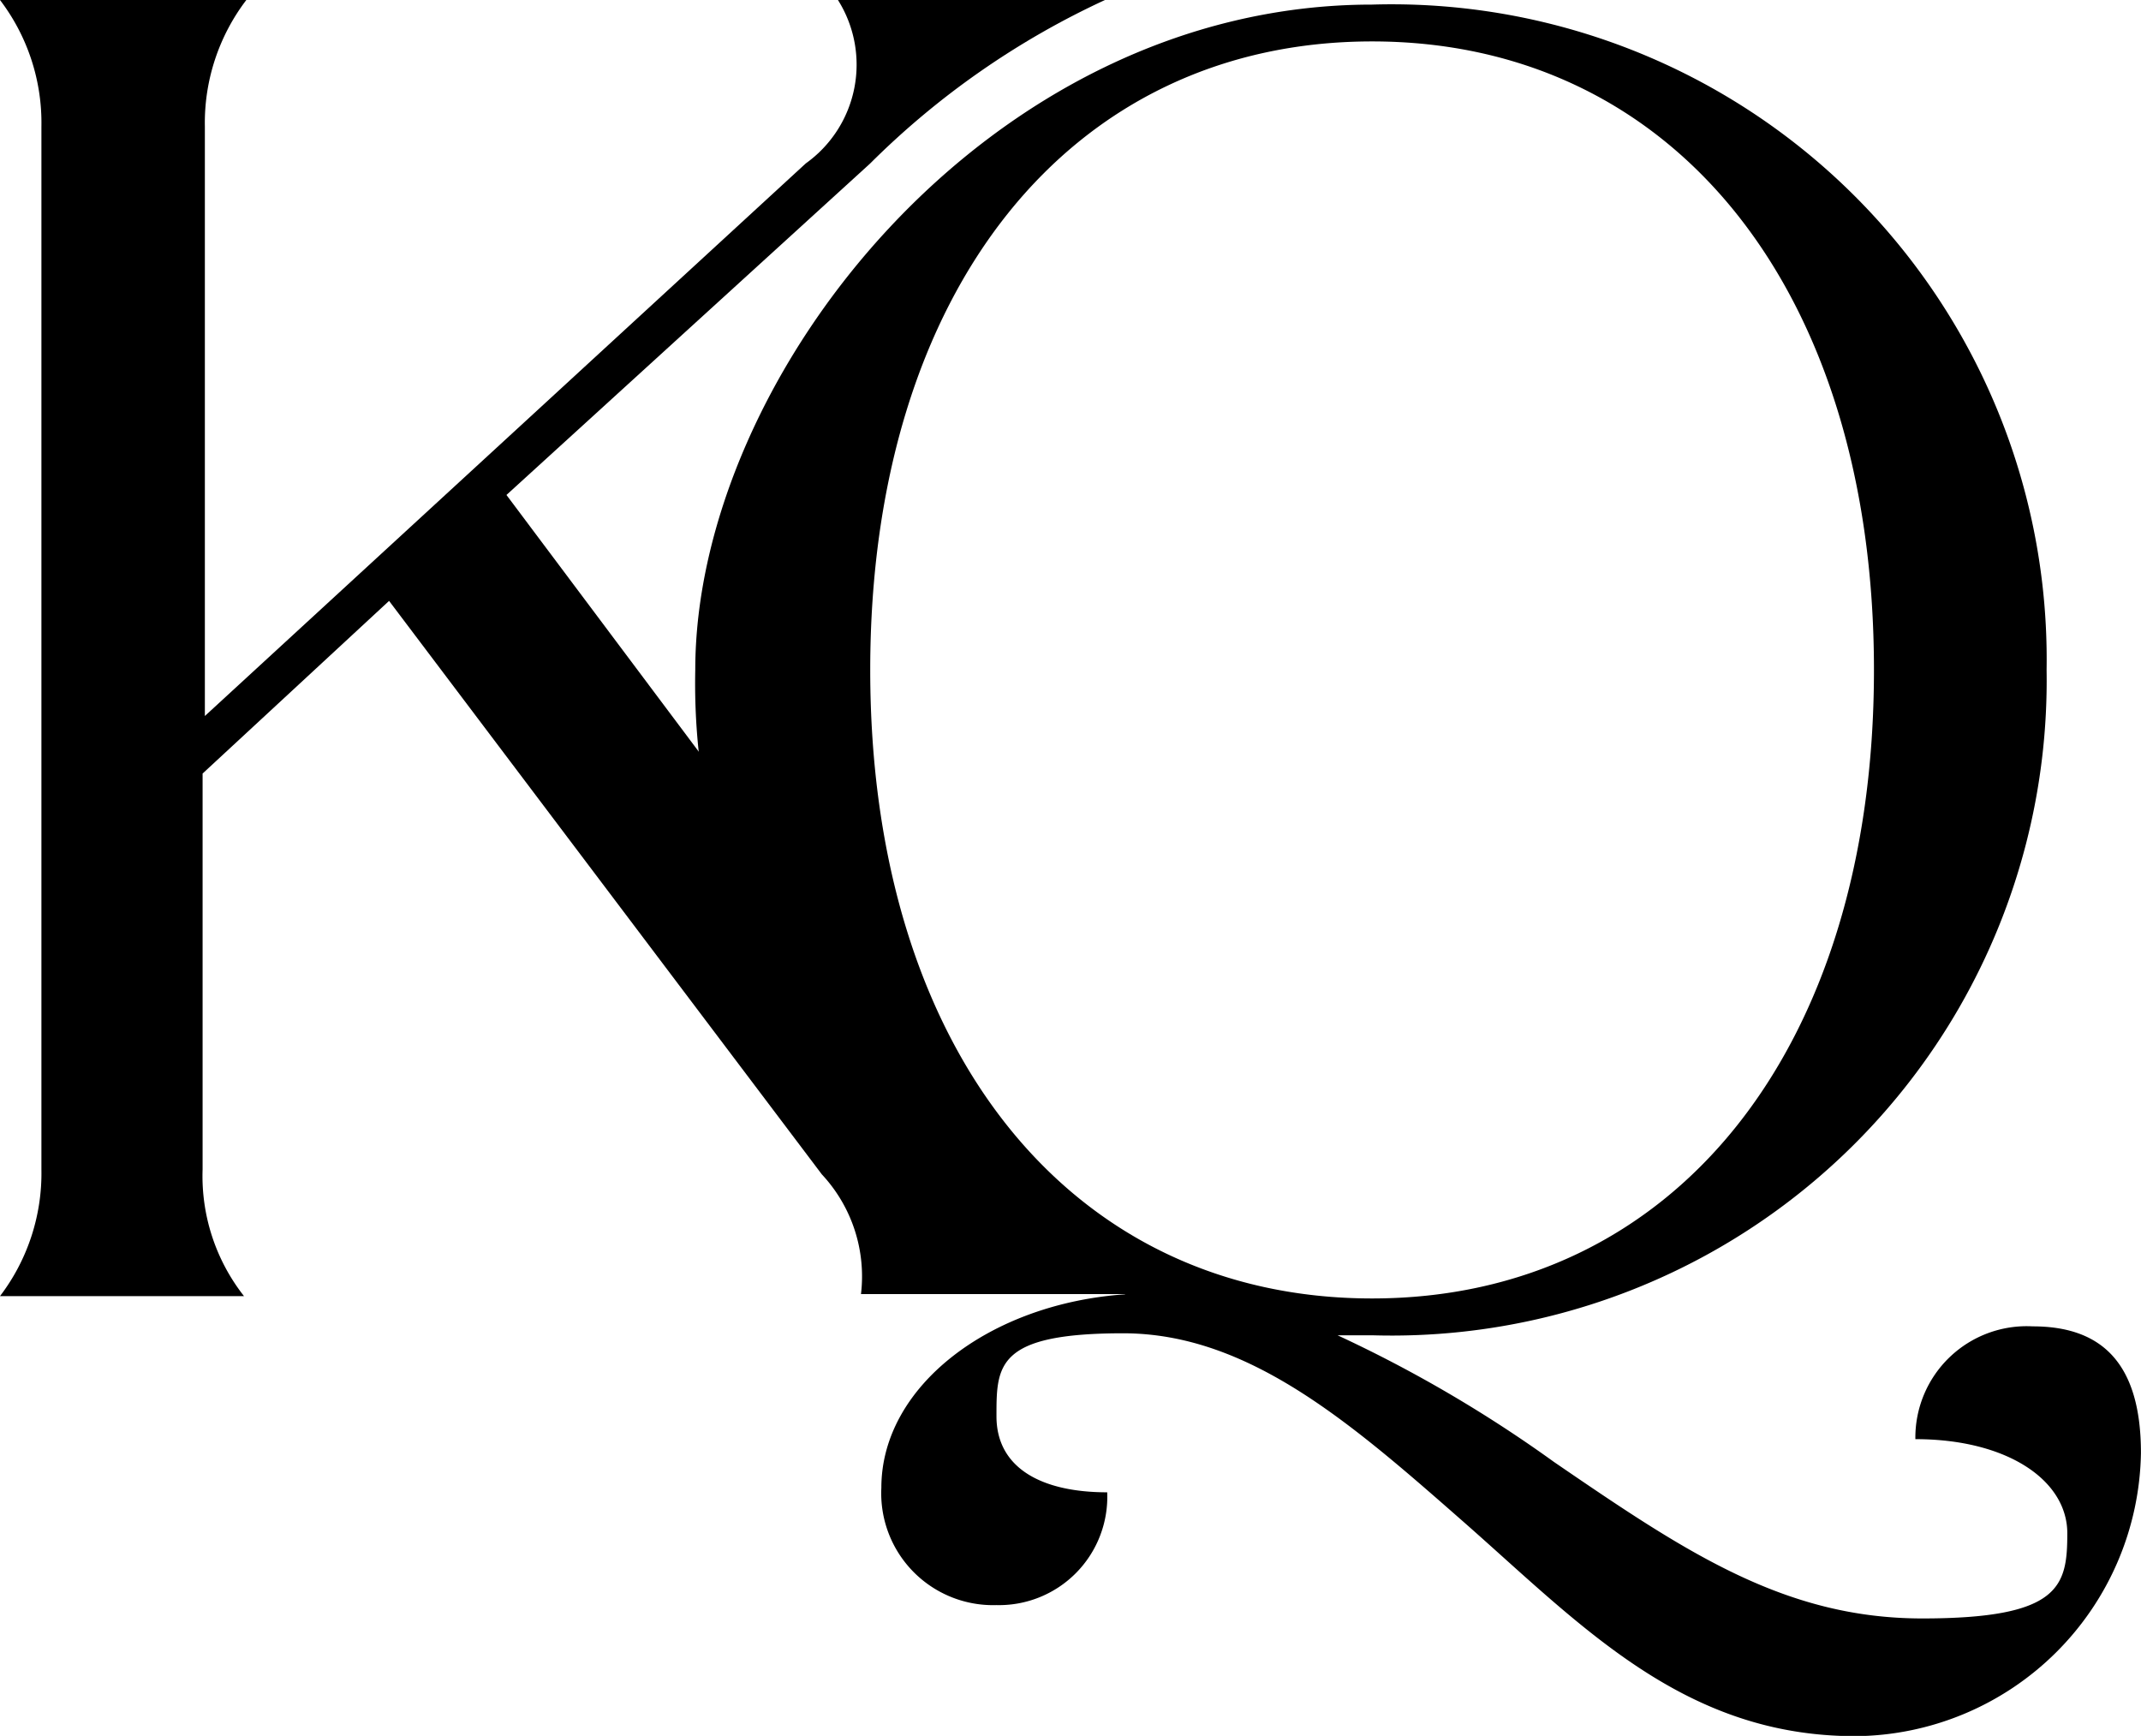
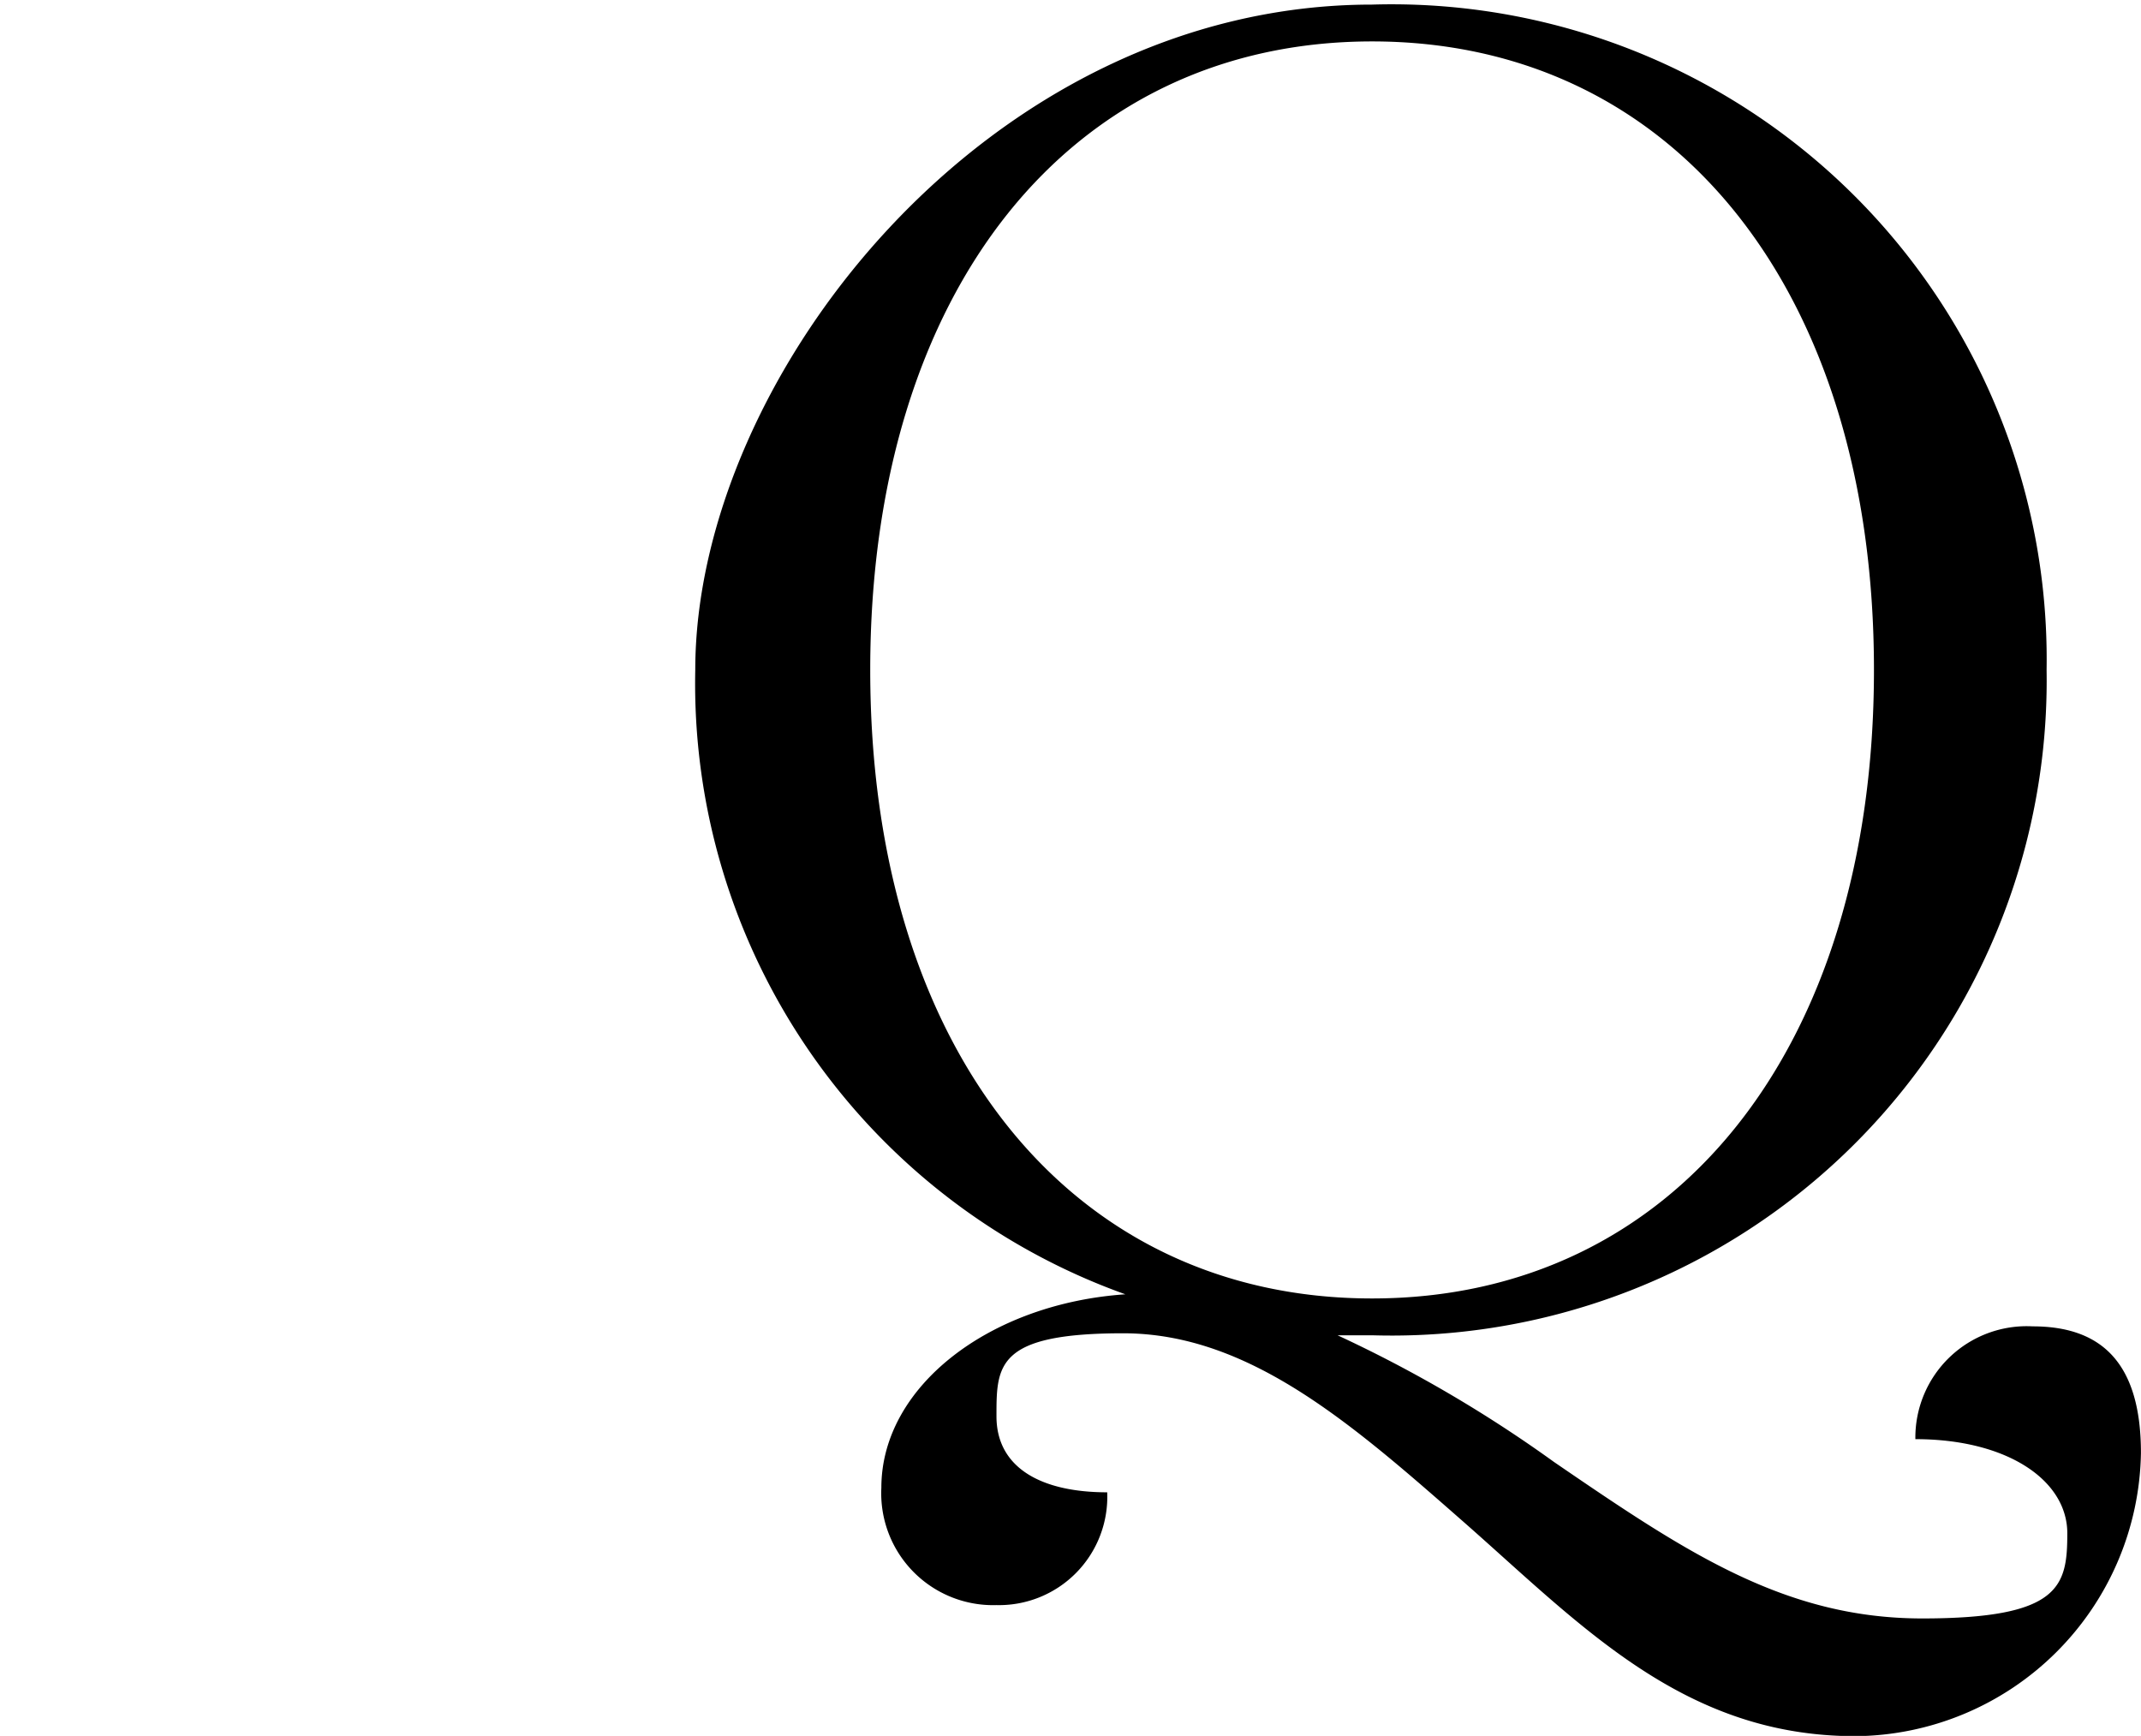
<svg xmlns="http://www.w3.org/2000/svg" width="38.668" height="31.35" viewBox="0 0 38.668 31.35">
  <g id="kq-simple-v1" style="isolation: isolate">
    <g id="Layer_1">
-       <path id="Path_1" data-name="Path 1" d="M.748,21.08V2.287A3.661,3.661,0,0,0,0,0H4.449A3.661,3.661,0,0,0,3.7,2.287V12.931L14.552,2.952A2.192,2.192,0,0,0,15.134,0h4.823a14.8,14.8,0,0,0-4.241,2.952L9.147,8.939l9.314,12.432a8.851,8.851,0,0,0,1.871,2H15.55a2.7,2.7,0,0,0-.707-2.162L7.027,10.852,3.659,13.97v7.151a3.508,3.508,0,0,0,.748,2.287H0a3.661,3.661,0,0,0,.748-2.287Z" />
      <path id="Path_2" data-name="Path 2" d="M41.8,24.232a23.842,23.842,0,0,1,3.908,2.287c2.37,1.622,4.158,2.827,6.653,2.827s2.619-.582,2.619-1.538-1.081-1.7-2.744-1.7a2.011,2.011,0,0,1,2.12-2.037c1.247,0,1.954.665,1.954,2.287a5.2,5.2,0,0,1-5.156,5.114c-3.077,0-4.906-1.954-7.027-3.825-2.037-1.788-3.908-3.451-6.2-3.451s-2.287.582-2.287,1.5.79,1.372,2,1.372a1.956,1.956,0,0,1-2,2.037,2.02,2.02,0,0,1-2.079-2.12c0-1.829,1.954-3.326,4.407-3.493A11.712,11.712,0,0,1,30.2,12.216C30.2,6.936,35.48.2,42.424.2A11.83,11.83,0,0,1,54.606,12.216,11.83,11.83,0,0,1,42.424,24.232H41.8Zm9.688-12.016c0-6.86-3.617-11.351-9.064-11.351S33.36,5.356,33.36,12.216s3.617,11.351,9.064,11.351S51.488,19.076,51.488,12.216Z" transform="translate(-17.643 -0.117)" />
    </g>
  </g>
</svg>